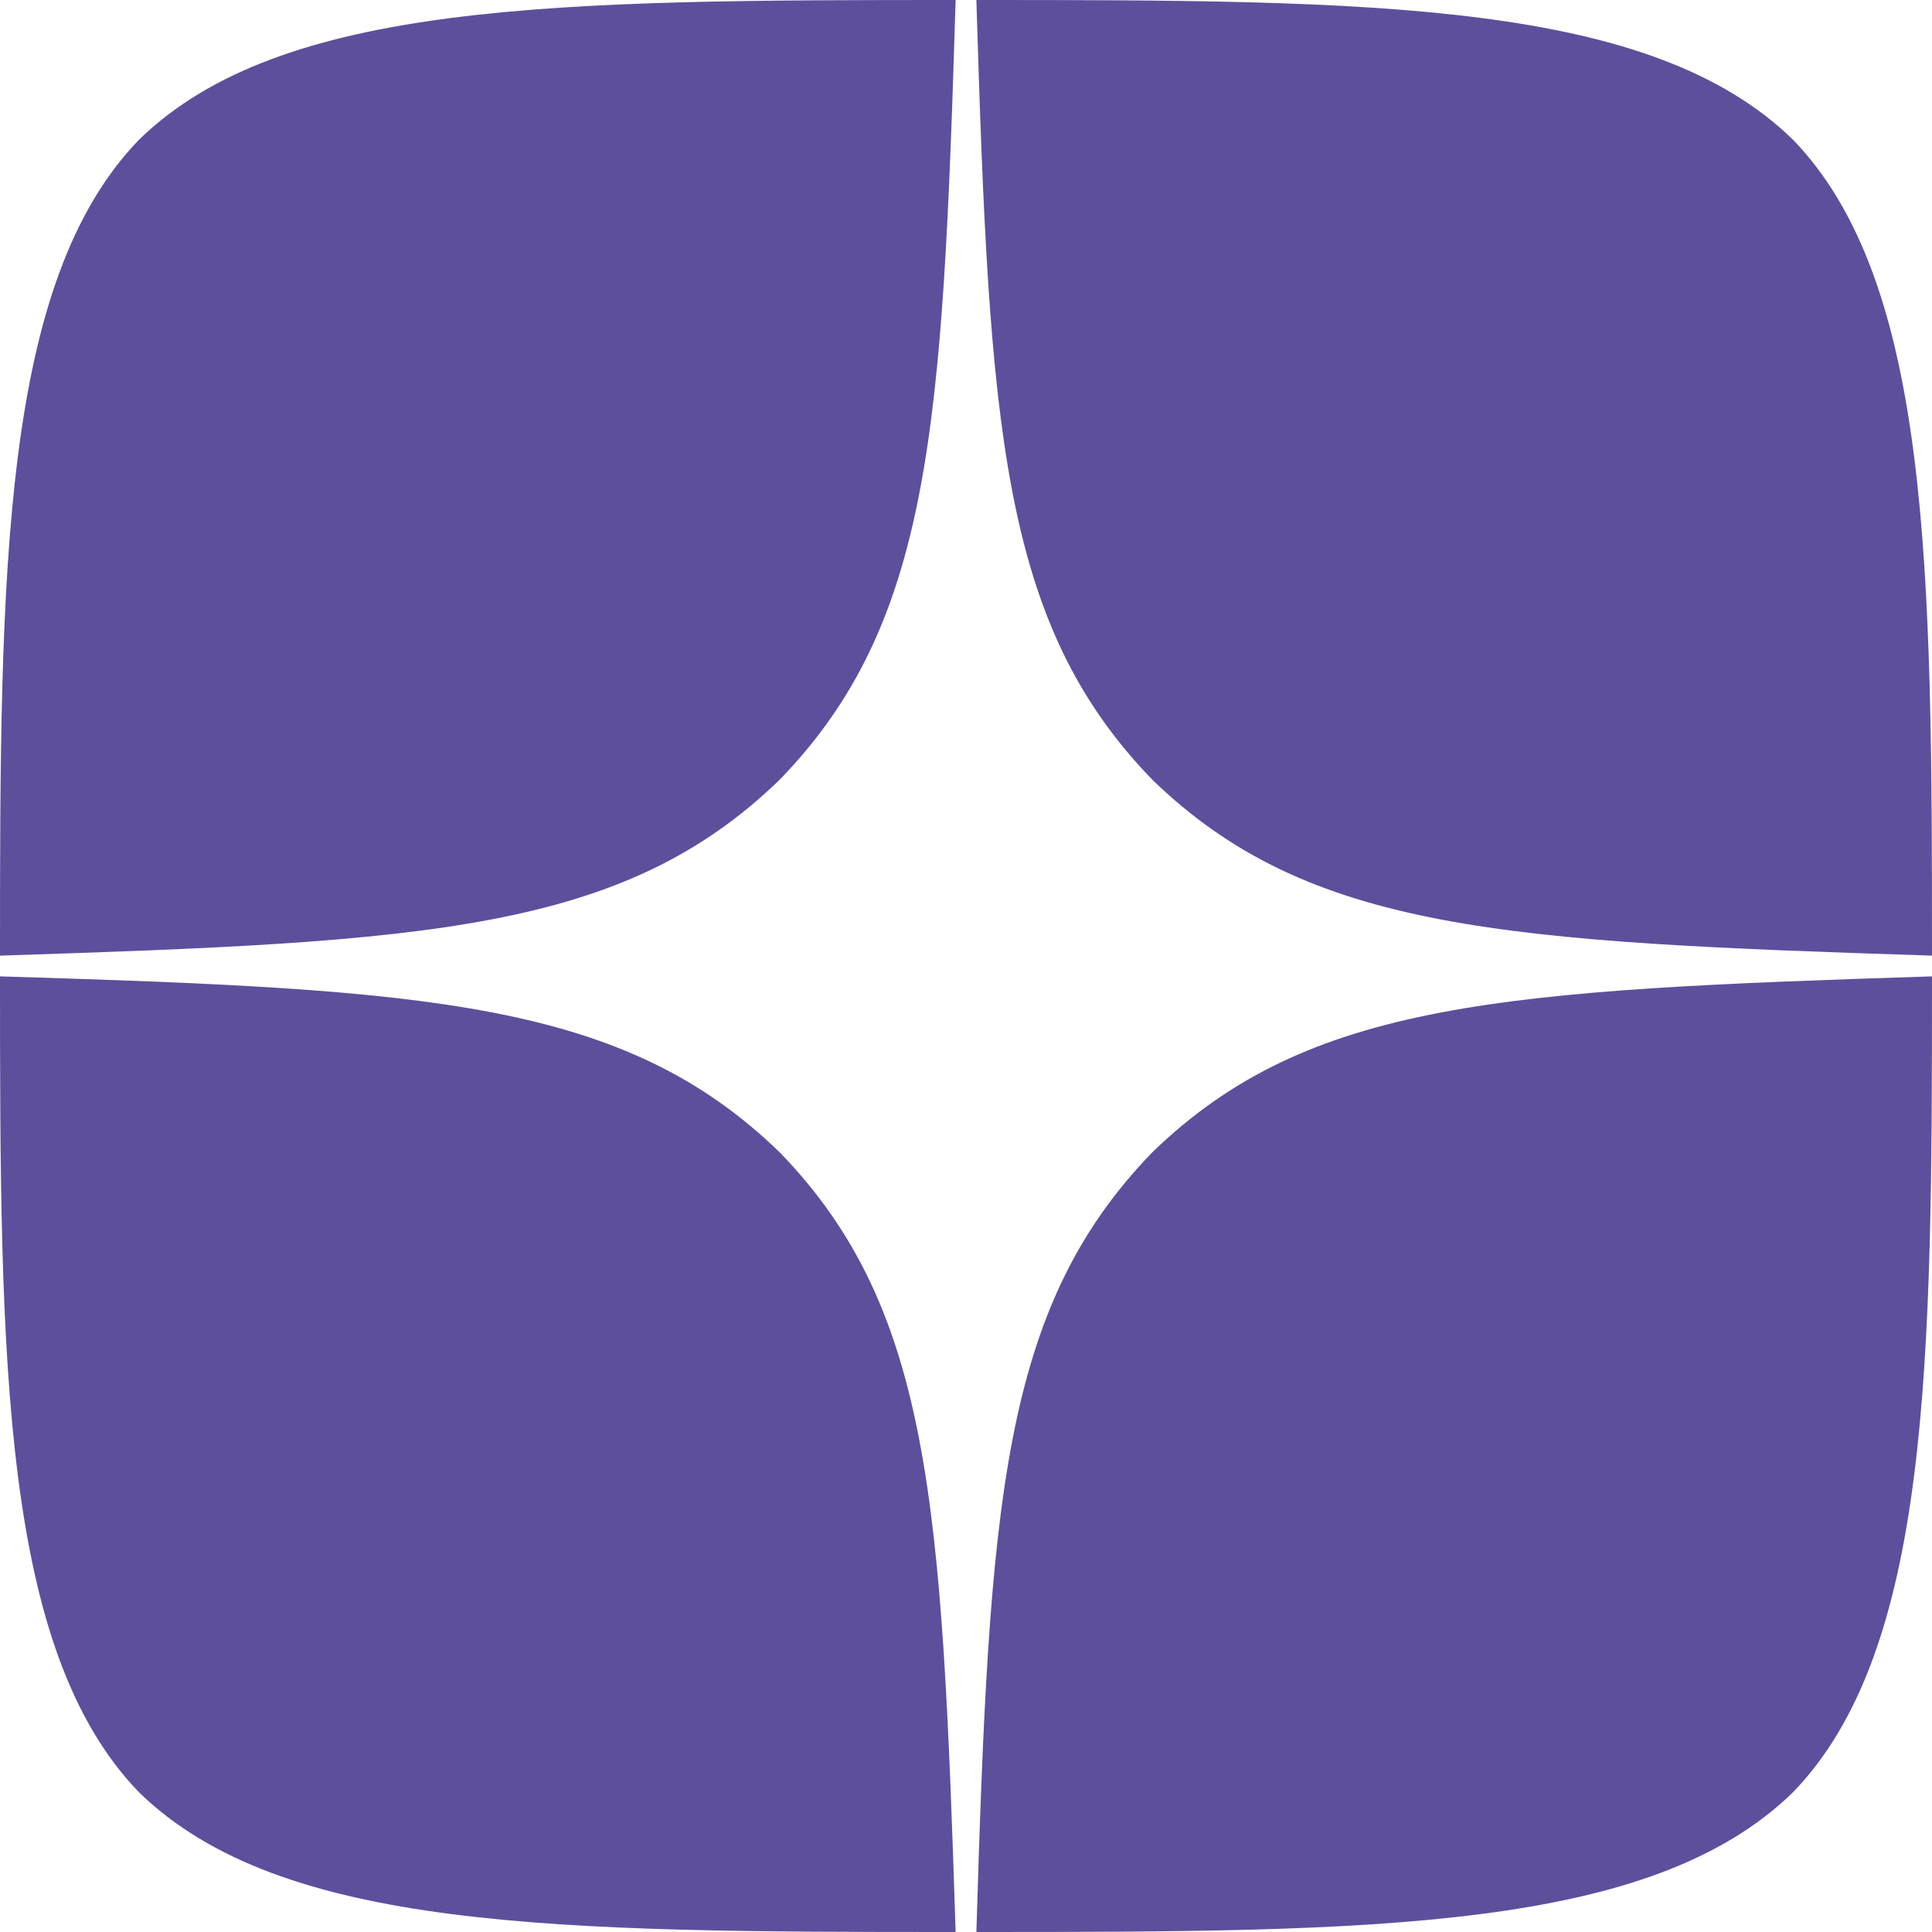
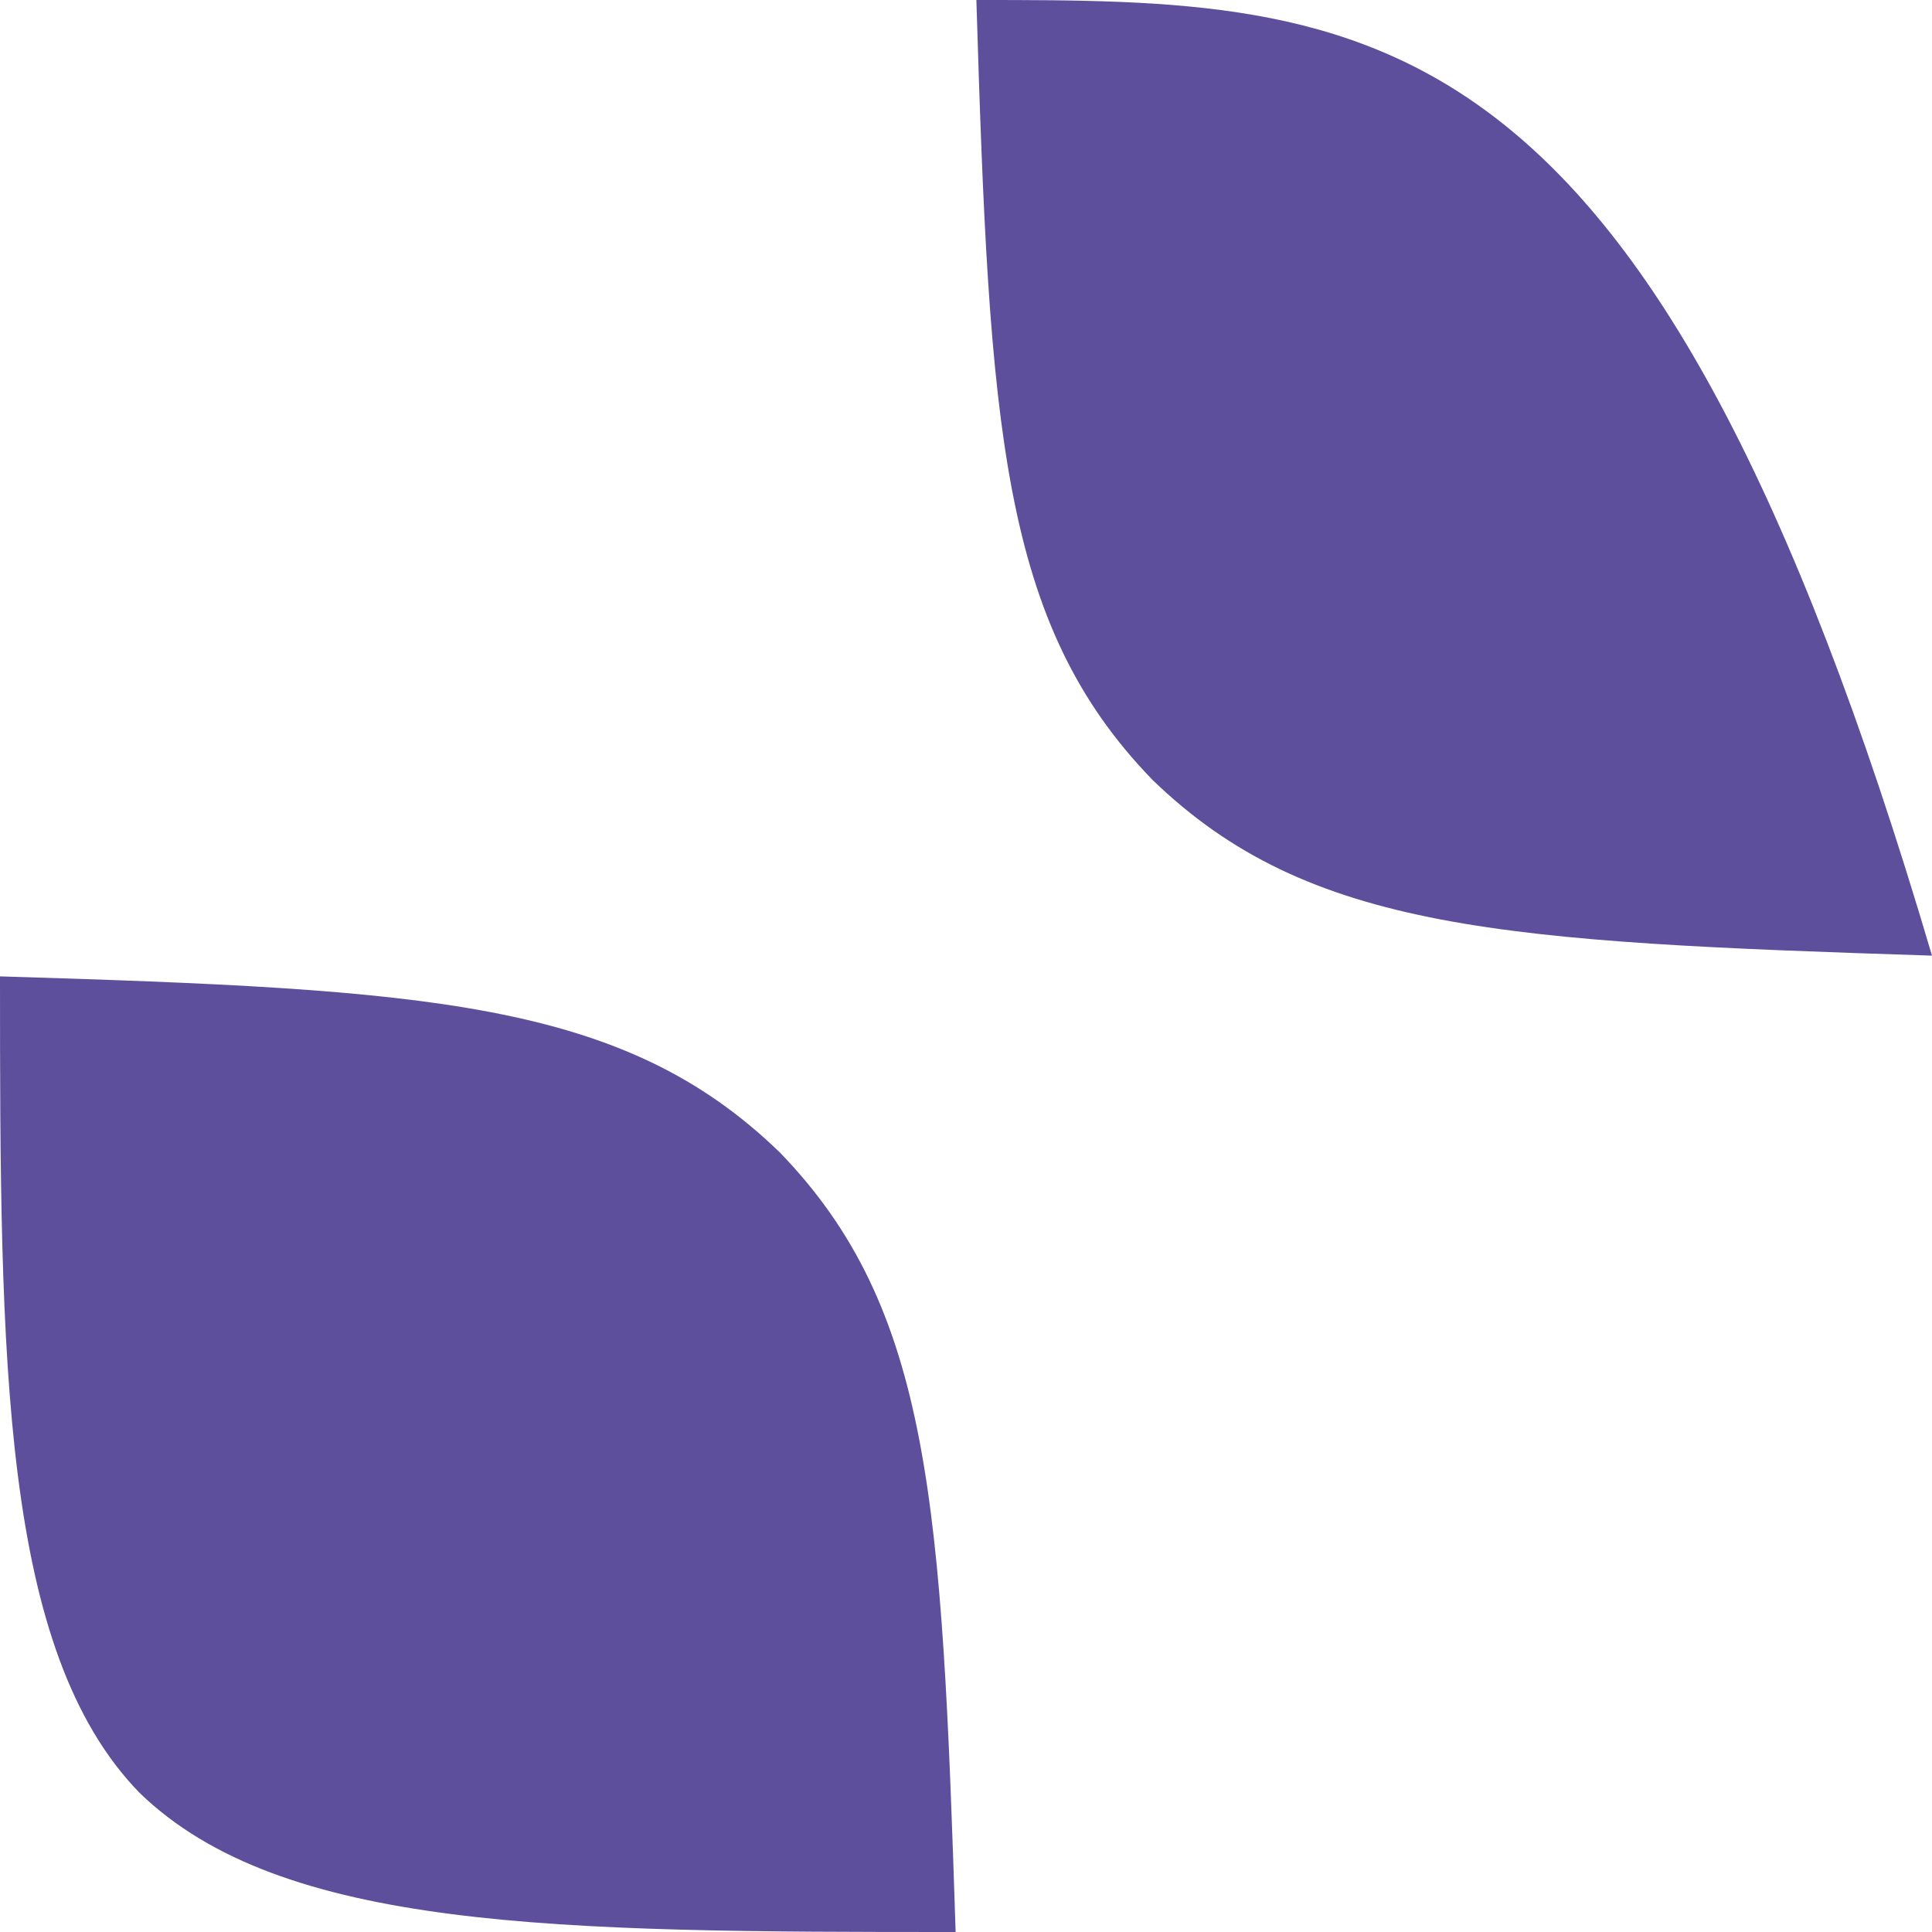
<svg xmlns="http://www.w3.org/2000/svg" width="30" height="30" viewBox="0 0 30 30" fill="none">
  <g id="Subtract">
-     <path d="M15.161 30C15.364 23.357 15.536 20.325 17.893 17.893C20.325 15.536 23.357 15.375 30 15.161C30 21.15 29.979 25.629 27.836 27.836C25.629 29.979 21.354 30 15.161 30Z" fill="#5E4F9C" />
    <path d="M2.164 27.836C0.021 25.629 0 21.15 0 15.161C6.643 15.364 9.675 15.536 12.107 17.893C14.464 20.325 14.625 23.357 14.839 30C8.646 30 4.371 29.979 2.164 27.836Z" fill="#5E4F9C" />
-     <path d="M2.164 2.164C4.371 0.021 8.657 0 14.839 0C14.636 6.643 14.464 9.675 12.107 12.107C9.675 14.464 6.643 14.625 0 14.839C0 8.85 0.021 4.371 2.164 2.164Z" fill="#5E4F9C" />
-     <path d="M15.161 0C15.364 6.643 15.536 9.675 17.893 12.107C20.325 14.464 23.357 14.625 30 14.839C30 8.85 29.979 4.371 27.836 2.164C25.629 0.021 21.354 0 15.161 0Z" fill="#5E4F9C" />
+     <path d="M15.161 0C15.364 6.643 15.536 9.675 17.893 12.107C20.325 14.464 23.357 14.625 30 14.839C25.629 0.021 21.354 0 15.161 0Z" fill="#5E4F9C" />
  </g>
</svg>